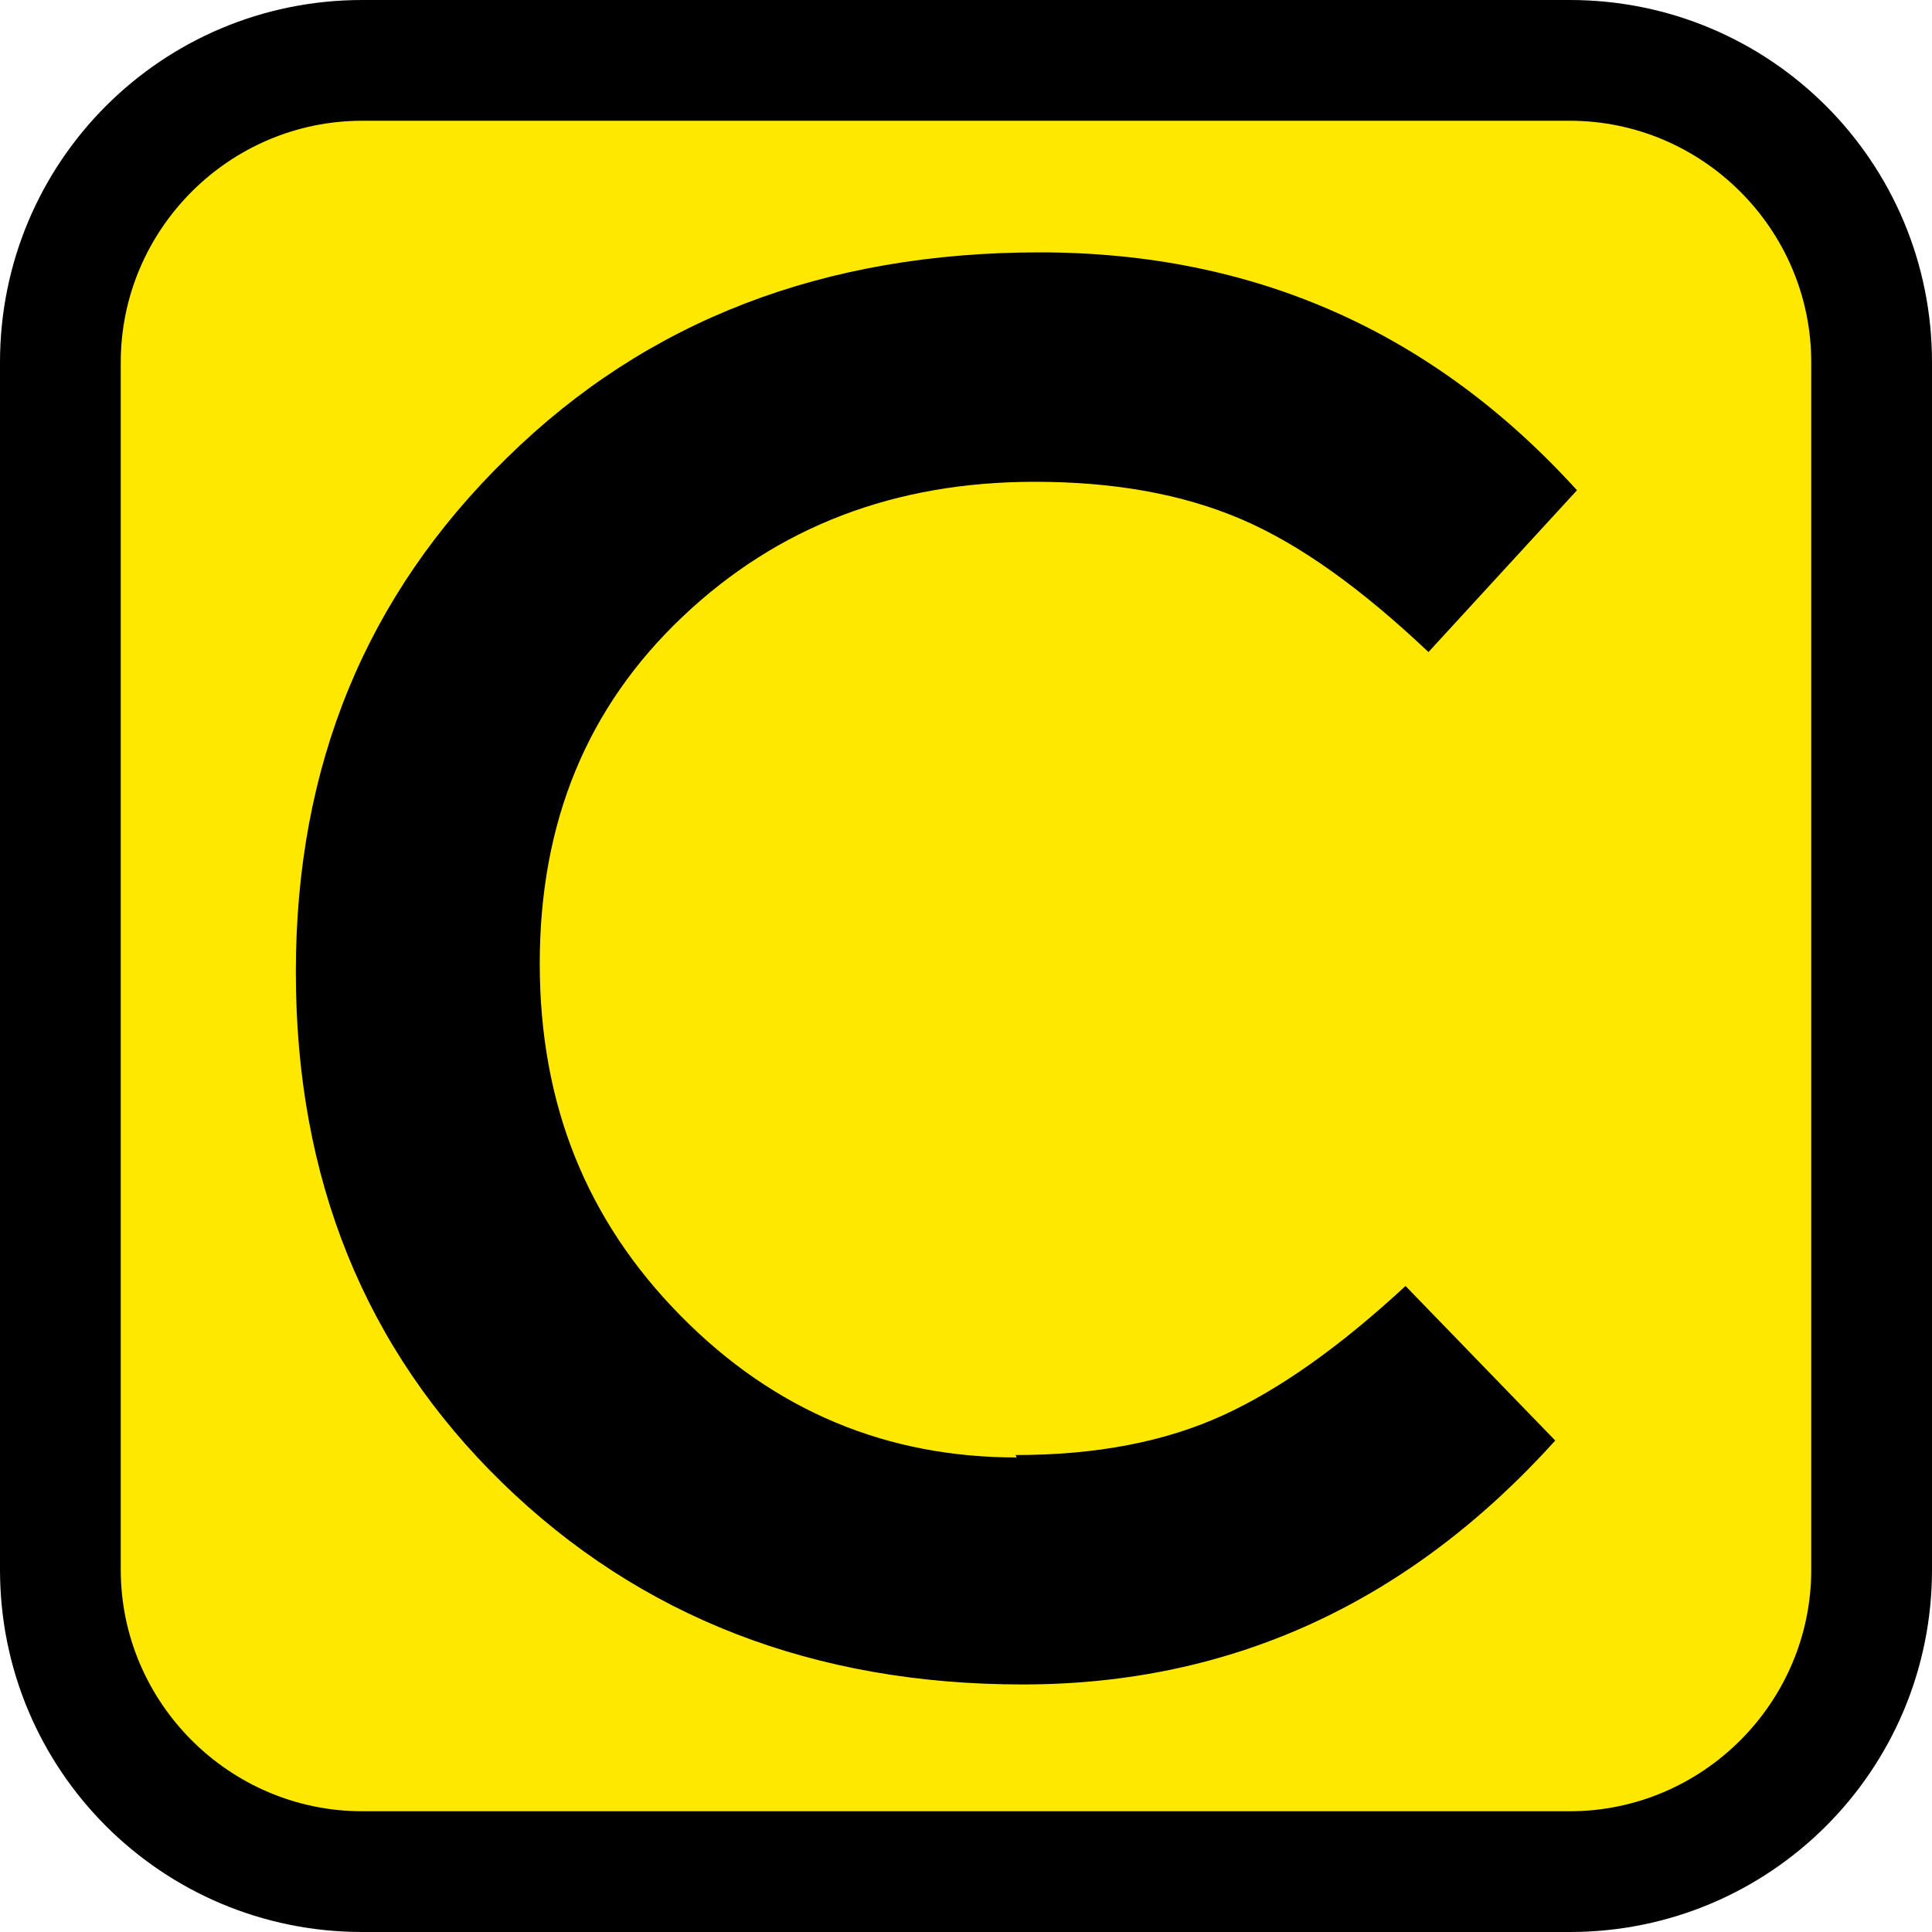
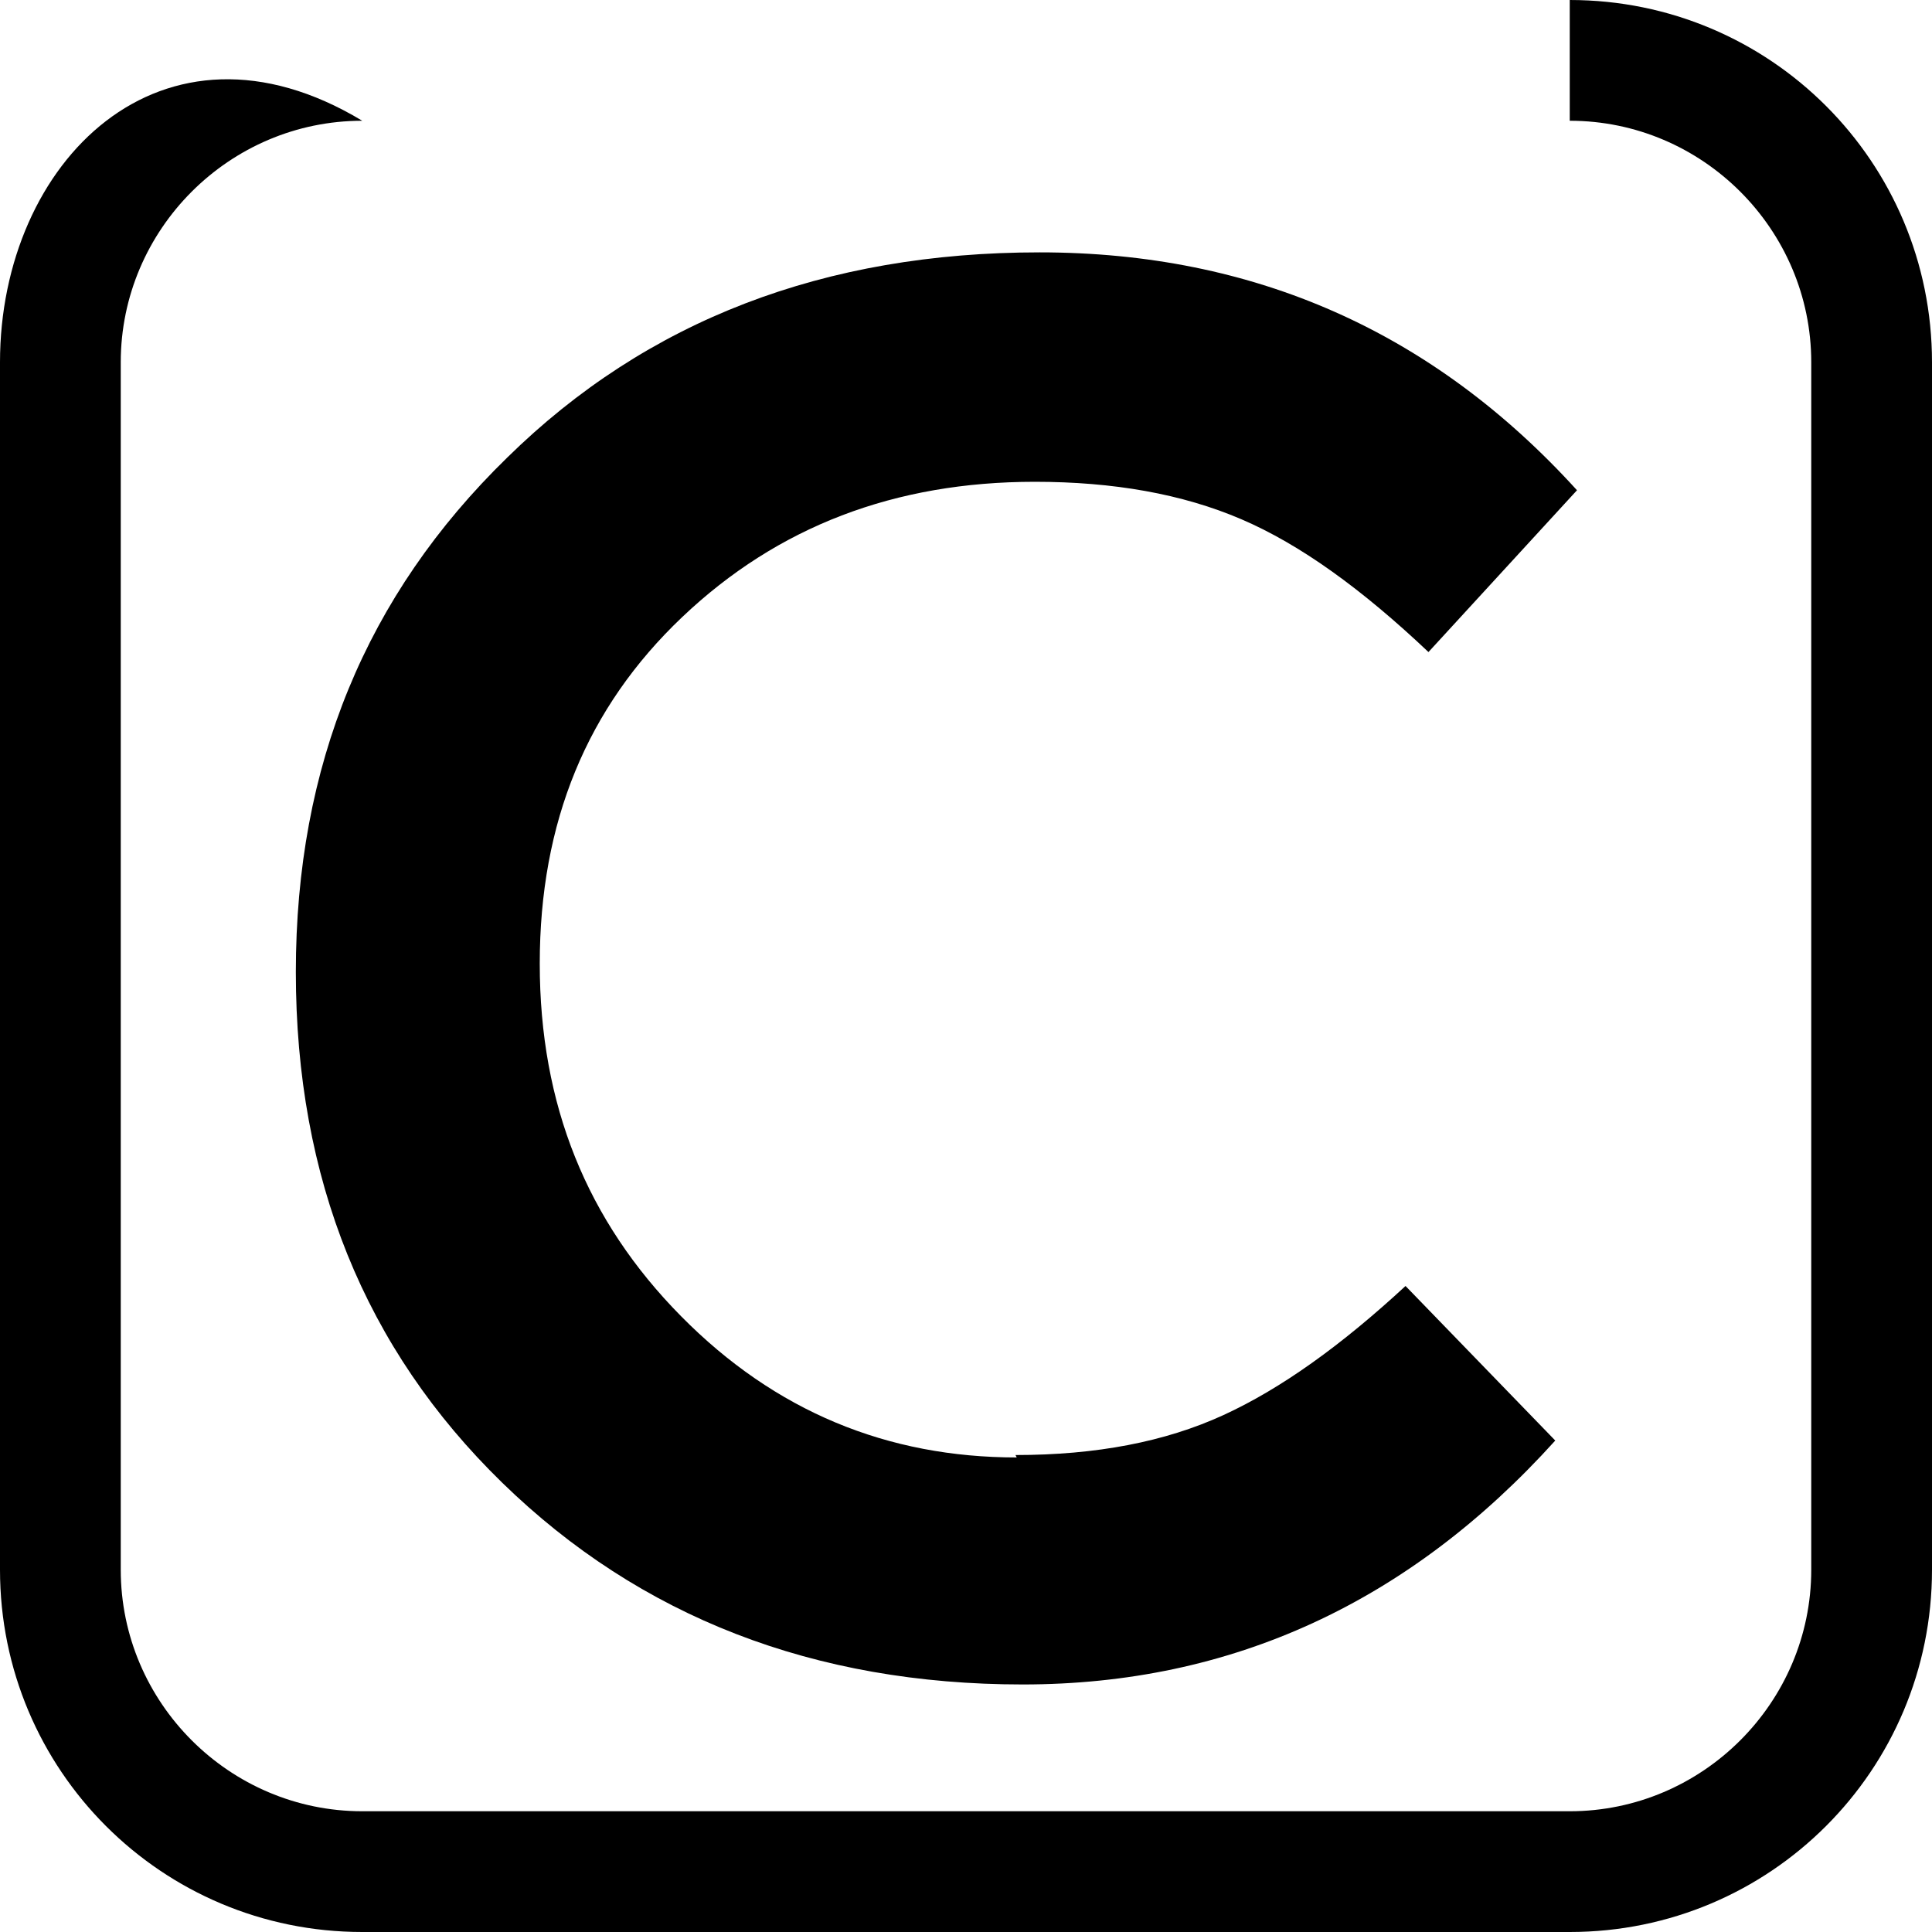
<svg xmlns="http://www.w3.org/2000/svg" id="Layer_1" data-name="Layer 1" viewBox="0 0 16 16">
  <defs>
    <style>
      .cls-1, .cls-2 {
        stroke-width: 0px;
      }

      .cls-2 {
        fill: #ffe800;
      }
    </style>
  </defs>
  <g>
-     <rect class="cls-2" x=".5" y=".5" width="15" height="15" rx="2.5" ry="2.5" />
-     <path class="cls-1" d="M13,1c1.1,0,2,.9,2,2v10c0,1.1-.9,2-2,2H3c-1.1,0-2-.9-2-2V3c0-1.1.9-2,2-2h10M13,0H3C1.34,0,0,1.34,0,3v10c0,1.66,1.34,3,3,3h10c1.66,0,3-1.34,3-3V3c0-1.66-1.34-3-3-3h0Z" />
+     <path class="cls-1" d="M13,1c1.1,0,2,.9,2,2v10c0,1.1-.9,2-2,2H3c-1.1,0-2-.9-2-2V3c0-1.1.9-2,2-2h10H3C1.34,0,0,1.34,0,3v10c0,1.66,1.34,3,3,3h10c1.66,0,3-1.34,3-3V3c0-1.66-1.34-3-3-3h0Z" />
  </g>
  <path class="cls-1" d="M8.41,12.05c.67,0,1.24-.11,1.72-.33.48-.22.98-.58,1.51-1.07l1.24,1.28c-1.21,1.34-2.68,2.02-4.41,2.02s-3.17-.56-4.31-1.67c-1.14-1.11-1.71-2.52-1.71-4.23s.58-3.12,1.75-4.26c1.16-1.14,2.63-1.7,4.41-1.7s3.26.66,4.45,1.97l-1.23,1.34c-.55-.52-1.06-.89-1.55-1.1-.49-.21-1.06-.31-1.71-.31-1.16,0-2.13.37-2.92,1.12s-1.18,1.7-1.18,2.87.39,2.13,1.17,2.92,1.71,1.17,2.78,1.17Z" />
</svg>